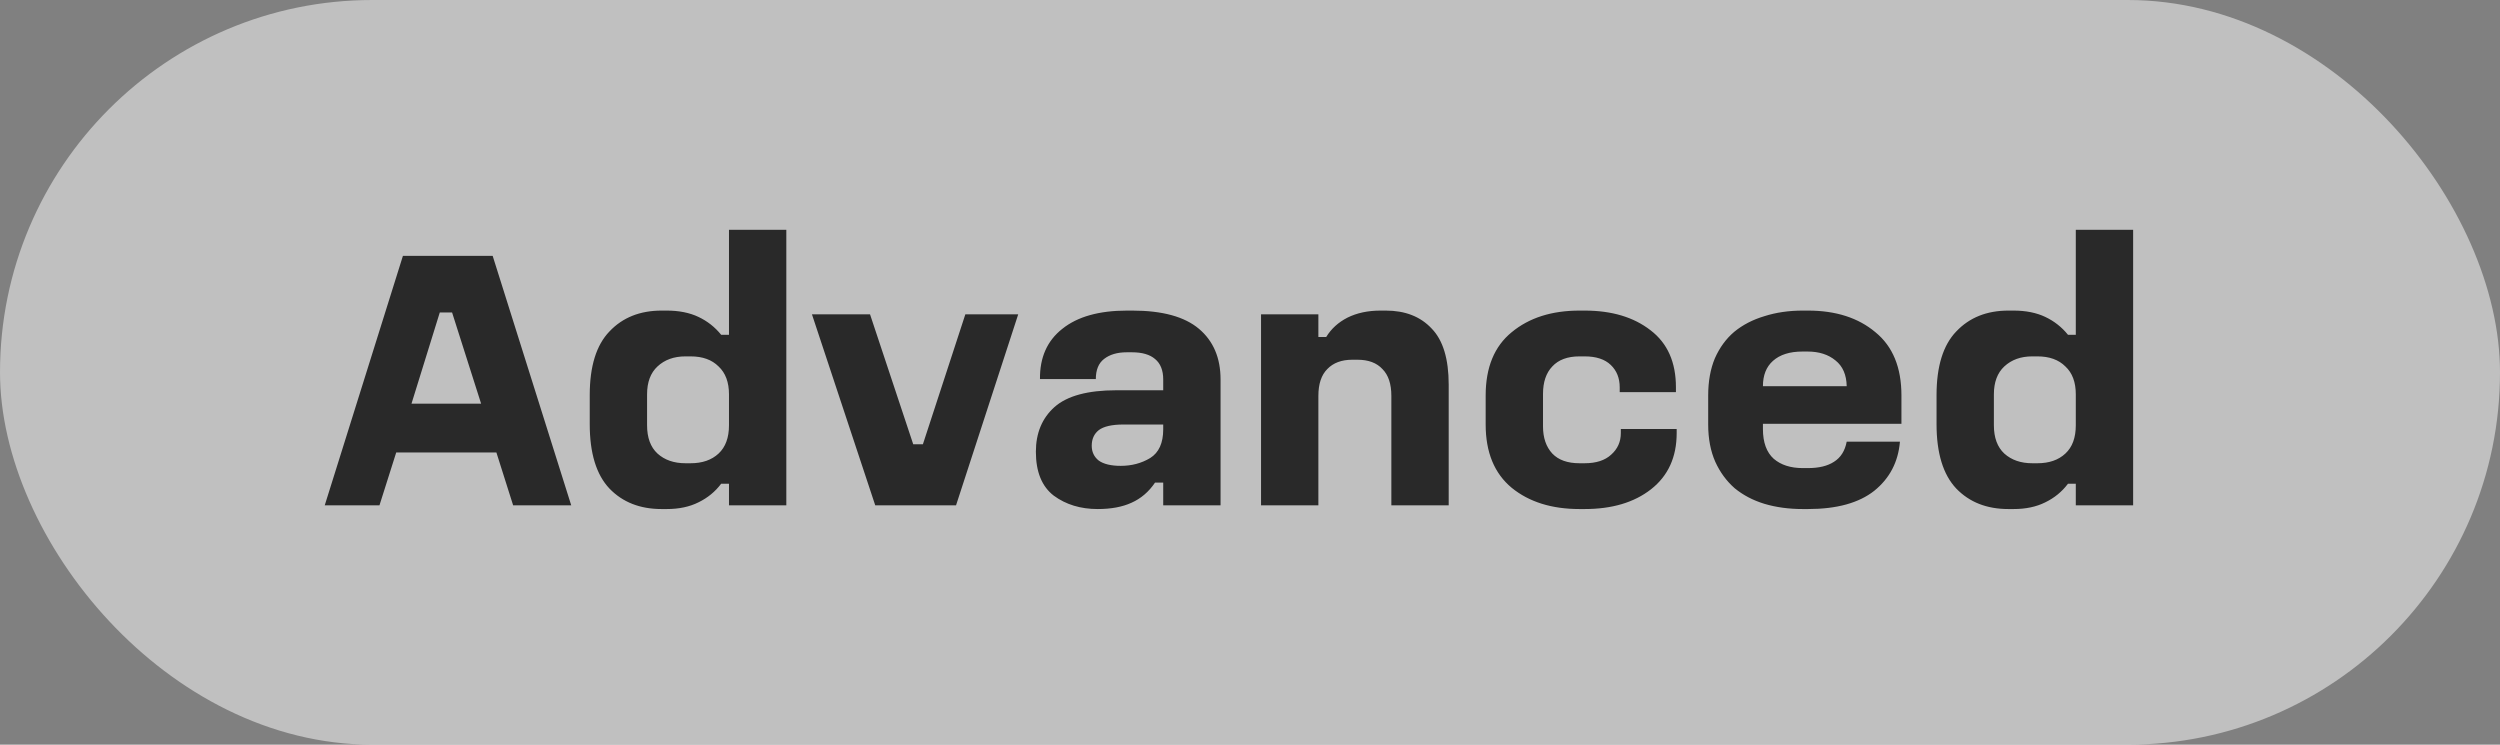
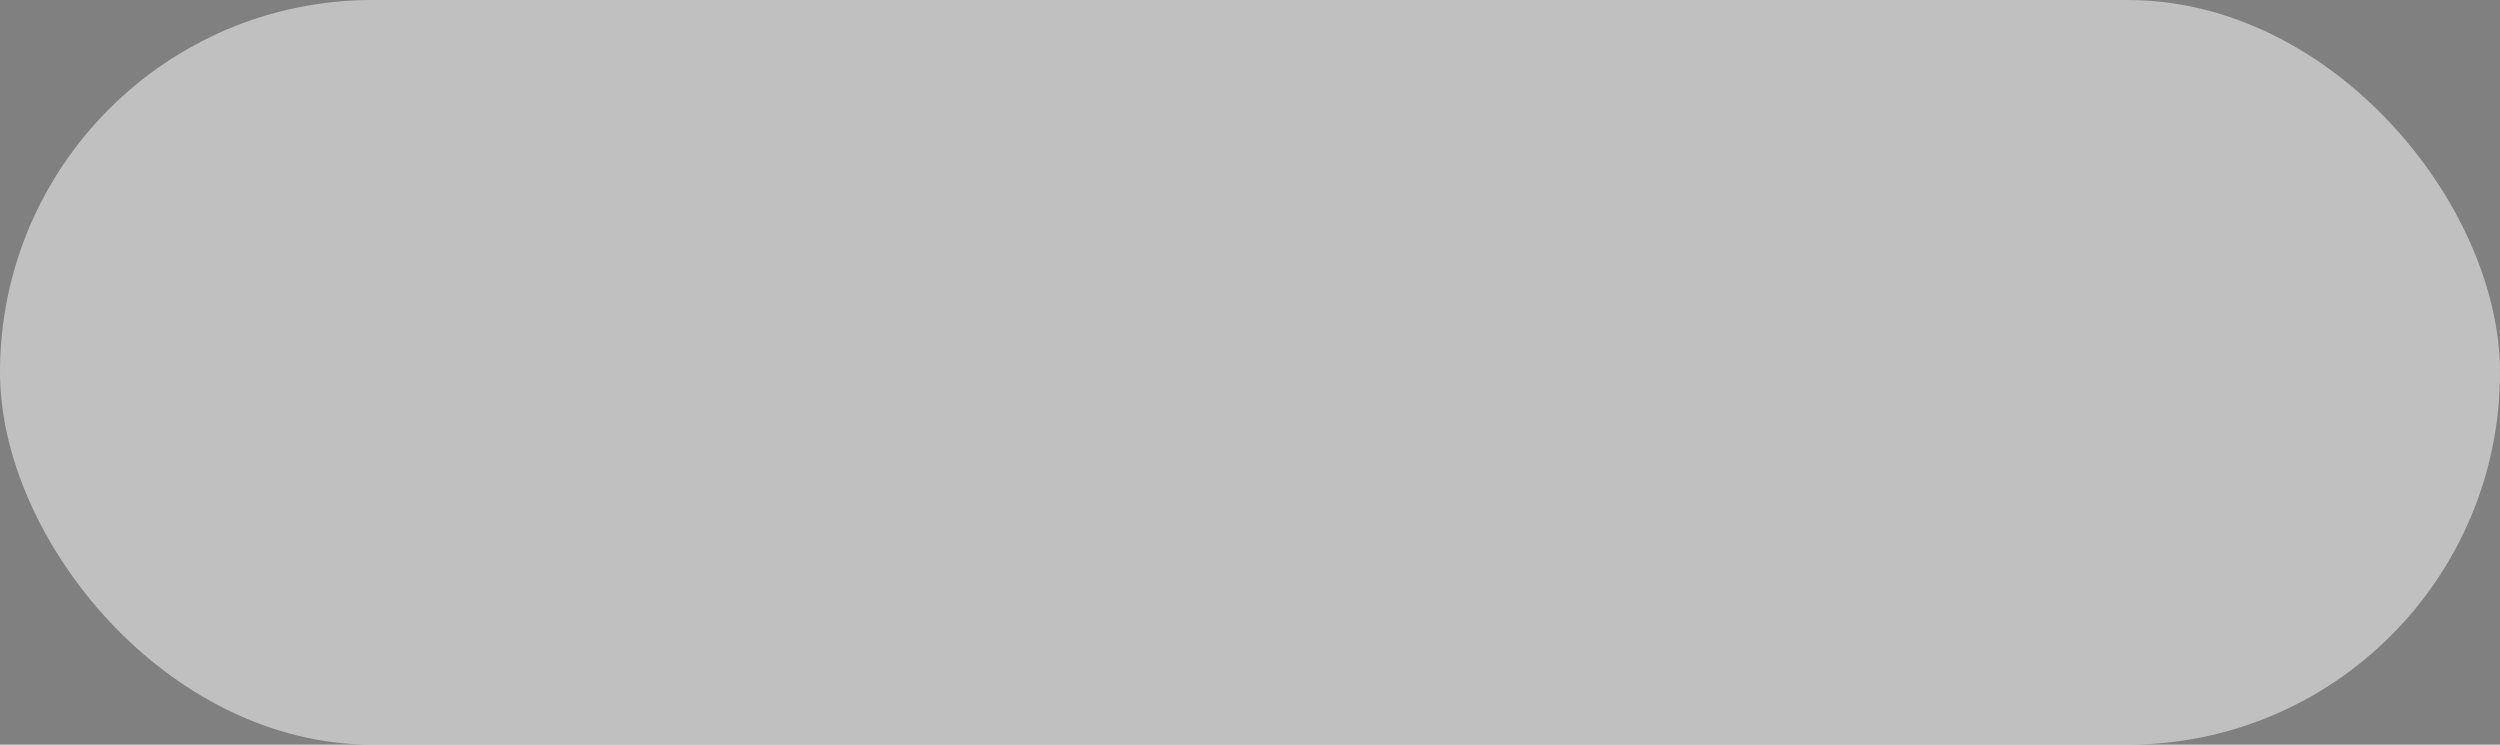
<svg xmlns="http://www.w3.org/2000/svg" width="94" height="28" viewBox="0 0 94 28" fill="none">
  <rect x="0" y="0" width="94" height="28" fill="#808080" stroke="none" />
  <rect width="94" height="28" rx="14" fill="white" fill-opacity="0.5" />
-   <path d="M15.15 9.62H18.524L21.478 19H19.294L18.664 17.012H14.898L14.268 19H12.21L15.15 9.62ZM16.536 11.748L15.472 15.178H18.09L16.998 11.748H16.536ZM27.41 8.64H29.566V19H27.41V18.188H27.116C26.892 18.487 26.607 18.72 26.262 18.888C25.926 19.056 25.529 19.14 25.072 19.14H24.876C24.064 19.14 23.41 18.883 22.916 18.37C22.421 17.847 22.174 17.04 22.174 15.948V14.856C22.174 13.773 22.421 12.975 22.916 12.462C23.41 11.939 24.064 11.678 24.876 11.678H25.072C25.529 11.678 25.926 11.757 26.262 11.916C26.598 12.075 26.882 12.299 27.116 12.588H27.41V8.64ZM25.772 13.4C25.342 13.4 24.992 13.526 24.722 13.778C24.46 14.021 24.33 14.371 24.33 14.828V15.99C24.33 16.457 24.46 16.811 24.722 17.054C24.992 17.297 25.342 17.418 25.772 17.418H25.968C26.406 17.418 26.756 17.297 27.018 17.054C27.279 16.811 27.41 16.457 27.41 15.99V14.828C27.41 14.371 27.279 14.021 27.018 13.778C26.766 13.526 26.416 13.4 25.968 13.4H25.772ZM30.529 11.818H32.713L34.337 16.704H34.701L36.297 11.818H38.285L35.947 19H32.909L30.529 11.818ZM42.379 11.678H42.575C43.704 11.678 44.54 11.907 45.081 12.364C45.622 12.821 45.893 13.456 45.893 14.268V19H43.737V18.146H43.429C43.196 18.491 42.902 18.743 42.547 18.902C42.202 19.061 41.777 19.14 41.273 19.14C40.629 19.14 40.078 18.972 39.621 18.636C39.173 18.291 38.949 17.74 38.949 16.984C38.949 16.284 39.182 15.724 39.649 15.304C40.125 14.884 40.9 14.674 41.973 14.674H43.737V14.268C43.737 13.923 43.634 13.666 43.429 13.498C43.233 13.33 42.944 13.246 42.561 13.246H42.365C42.01 13.246 41.726 13.33 41.511 13.498C41.306 13.657 41.203 13.909 41.203 14.254H39.103C39.094 13.442 39.374 12.812 39.943 12.364C40.512 11.907 41.324 11.678 42.379 11.678ZM42.239 15.962C41.81 15.962 41.502 16.032 41.315 16.172C41.138 16.312 41.049 16.508 41.049 16.76C41.049 16.993 41.138 17.18 41.315 17.32C41.502 17.451 41.777 17.516 42.141 17.516C42.552 17.516 42.92 17.418 43.247 17.222C43.574 17.017 43.737 16.657 43.737 16.144V15.962H42.239ZM47.415 11.818H49.571V12.672H49.865C50.052 12.364 50.318 12.121 50.663 11.944C51.018 11.767 51.433 11.678 51.909 11.678H52.105C52.833 11.678 53.407 11.902 53.827 12.35C54.257 12.789 54.471 13.493 54.471 14.464V19H52.315V14.884C52.315 14.436 52.203 14.1 51.979 13.876C51.764 13.643 51.452 13.526 51.041 13.526H50.845C50.444 13.526 50.131 13.643 49.907 13.876C49.683 14.1 49.571 14.436 49.571 14.884V19H47.415V11.818ZM59.389 11.678H59.585C60.602 11.678 61.428 11.925 62.063 12.42C62.698 12.905 63.015 13.619 63.015 14.562V14.744H60.901V14.562C60.901 14.217 60.789 13.937 60.565 13.722C60.341 13.507 60.014 13.4 59.585 13.4H59.389C58.941 13.4 58.6 13.526 58.367 13.778C58.134 14.021 58.017 14.366 58.017 14.814V16.032C58.017 16.461 58.134 16.802 58.367 17.054C58.6 17.297 58.941 17.418 59.389 17.418H59.585C60.014 17.418 60.346 17.311 60.579 17.096C60.822 16.881 60.943 16.611 60.943 16.284V16.13H63.043V16.284C63.043 17.189 62.721 17.894 62.077 18.398C61.443 18.893 60.612 19.14 59.585 19.14H59.389C58.344 19.14 57.495 18.874 56.841 18.342C56.188 17.801 55.861 17.007 55.861 15.962V14.87C55.861 13.815 56.188 13.022 56.841 12.49C57.495 11.949 58.344 11.678 59.389 11.678ZM67.784 11.678H67.98C69.026 11.678 69.87 11.949 70.514 12.49C71.168 13.022 71.494 13.815 71.494 14.87V15.934H66.286V16.13C66.286 16.634 66.422 17.007 66.692 17.25C66.963 17.483 67.327 17.6 67.784 17.6H67.98C68.391 17.6 68.718 17.521 68.96 17.362C69.212 17.203 69.371 16.951 69.436 16.606H71.438C71.373 17.371 71.051 17.987 70.472 18.454C69.894 18.911 69.063 19.14 67.98 19.14H67.784C67.262 19.14 66.781 19.075 66.342 18.944C65.913 18.813 65.54 18.617 65.222 18.356C64.914 18.085 64.672 17.754 64.494 17.362C64.317 16.961 64.228 16.494 64.228 15.962V14.87C64.228 14.338 64.312 13.871 64.48 13.47C64.658 13.069 64.9 12.737 65.208 12.476C65.526 12.215 65.904 12.019 66.342 11.888C66.781 11.748 67.262 11.678 67.784 11.678ZM67.77 13.218C67.294 13.218 66.926 13.335 66.664 13.568C66.412 13.792 66.286 14.109 66.286 14.52H69.436C69.427 14.091 69.287 13.769 69.016 13.554C68.746 13.33 68.396 13.218 67.966 13.218H67.77ZM78.05 8.64H80.206V19H78.05V18.188H77.756C77.532 18.487 77.248 18.72 76.902 18.888C76.566 19.056 76.17 19.14 75.712 19.14H75.516C74.704 19.14 74.051 18.883 73.556 18.37C73.062 17.847 72.814 17.04 72.814 15.948V14.856C72.814 13.773 73.062 12.975 73.556 12.462C74.051 11.939 74.704 11.678 75.516 11.678H75.712C76.17 11.678 76.566 11.757 76.902 11.916C77.238 12.075 77.523 12.299 77.756 12.588H78.05V8.64ZM76.412 13.4C75.983 13.4 75.633 13.526 75.362 13.778C75.101 14.021 74.97 14.371 74.97 14.828V15.99C74.97 16.457 75.101 16.811 75.362 17.054C75.633 17.297 75.983 17.418 76.412 17.418H76.608C77.047 17.418 77.397 17.297 77.658 17.054C77.92 16.811 78.05 16.457 78.05 15.99V14.828C78.05 14.371 77.92 14.021 77.658 13.778C77.406 13.526 77.056 13.4 76.608 13.4H76.412Z" fill="#292929" />
</svg>